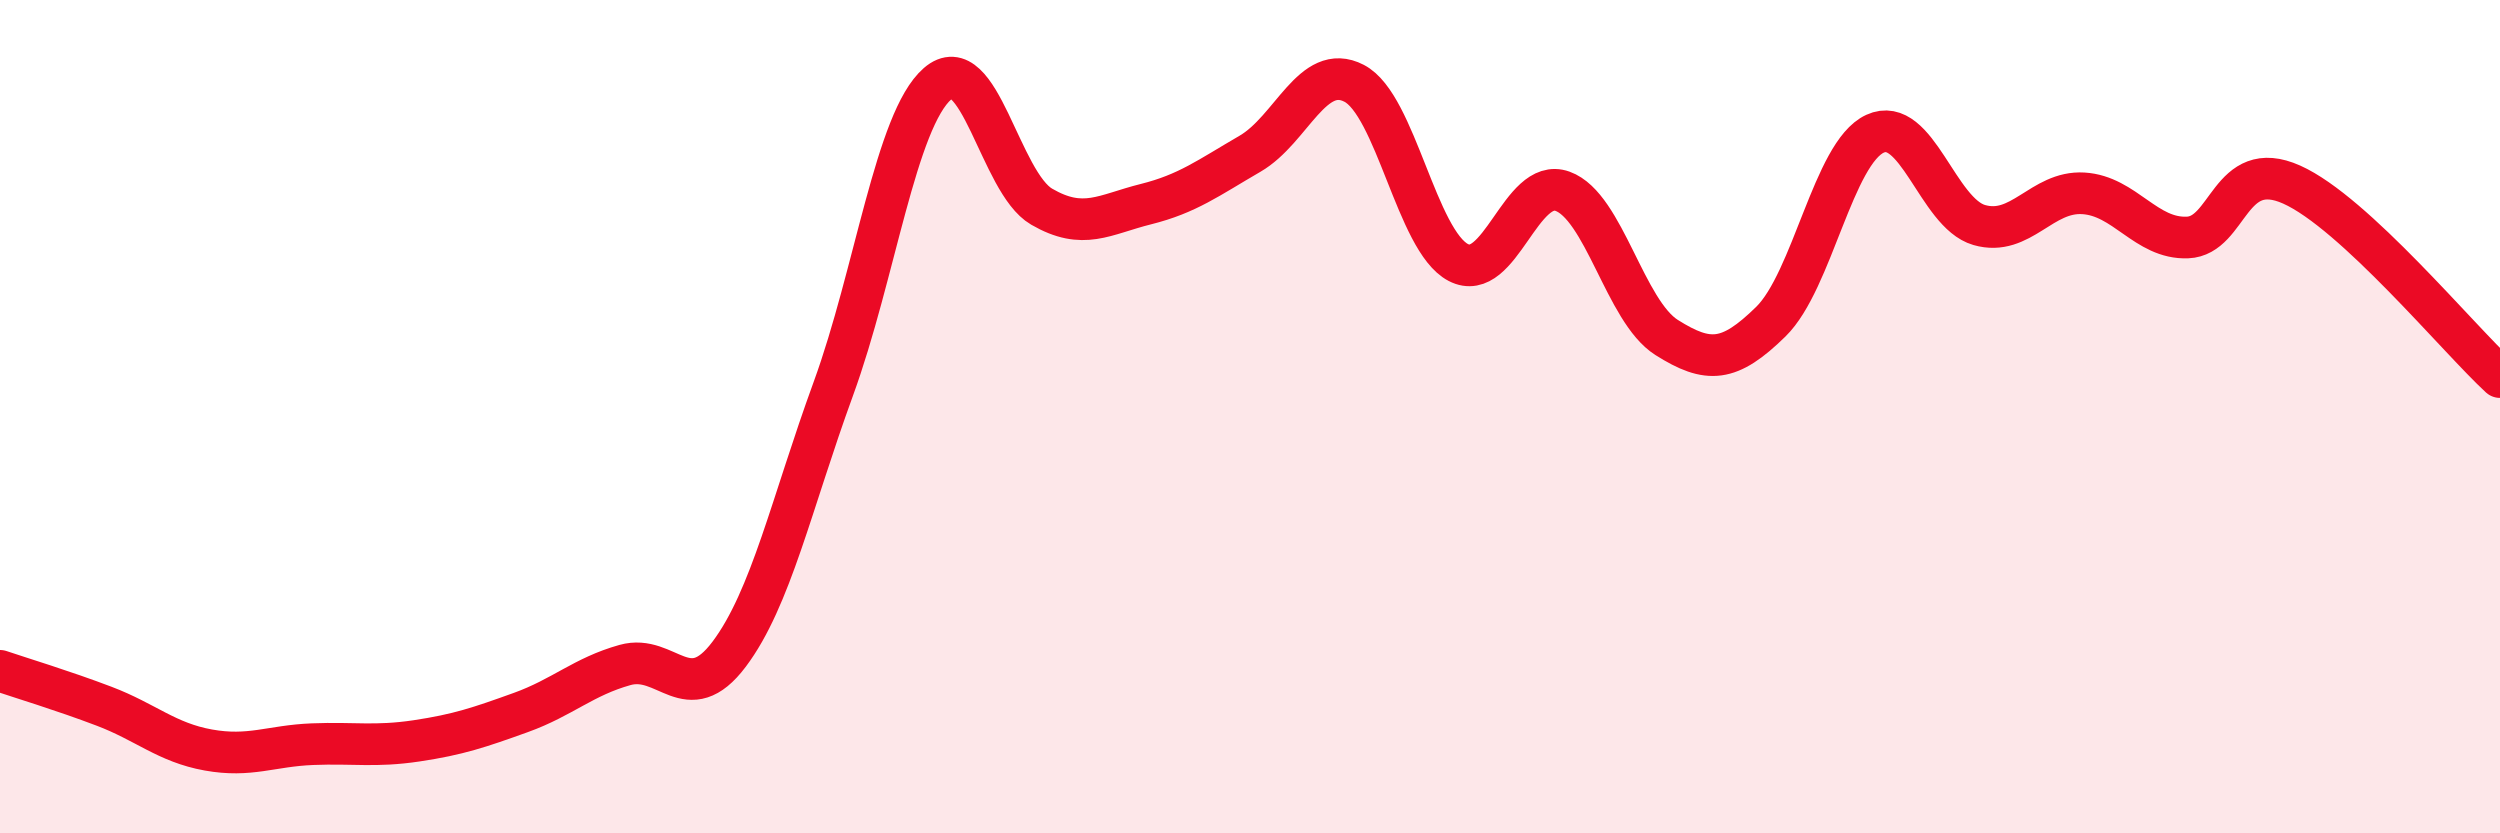
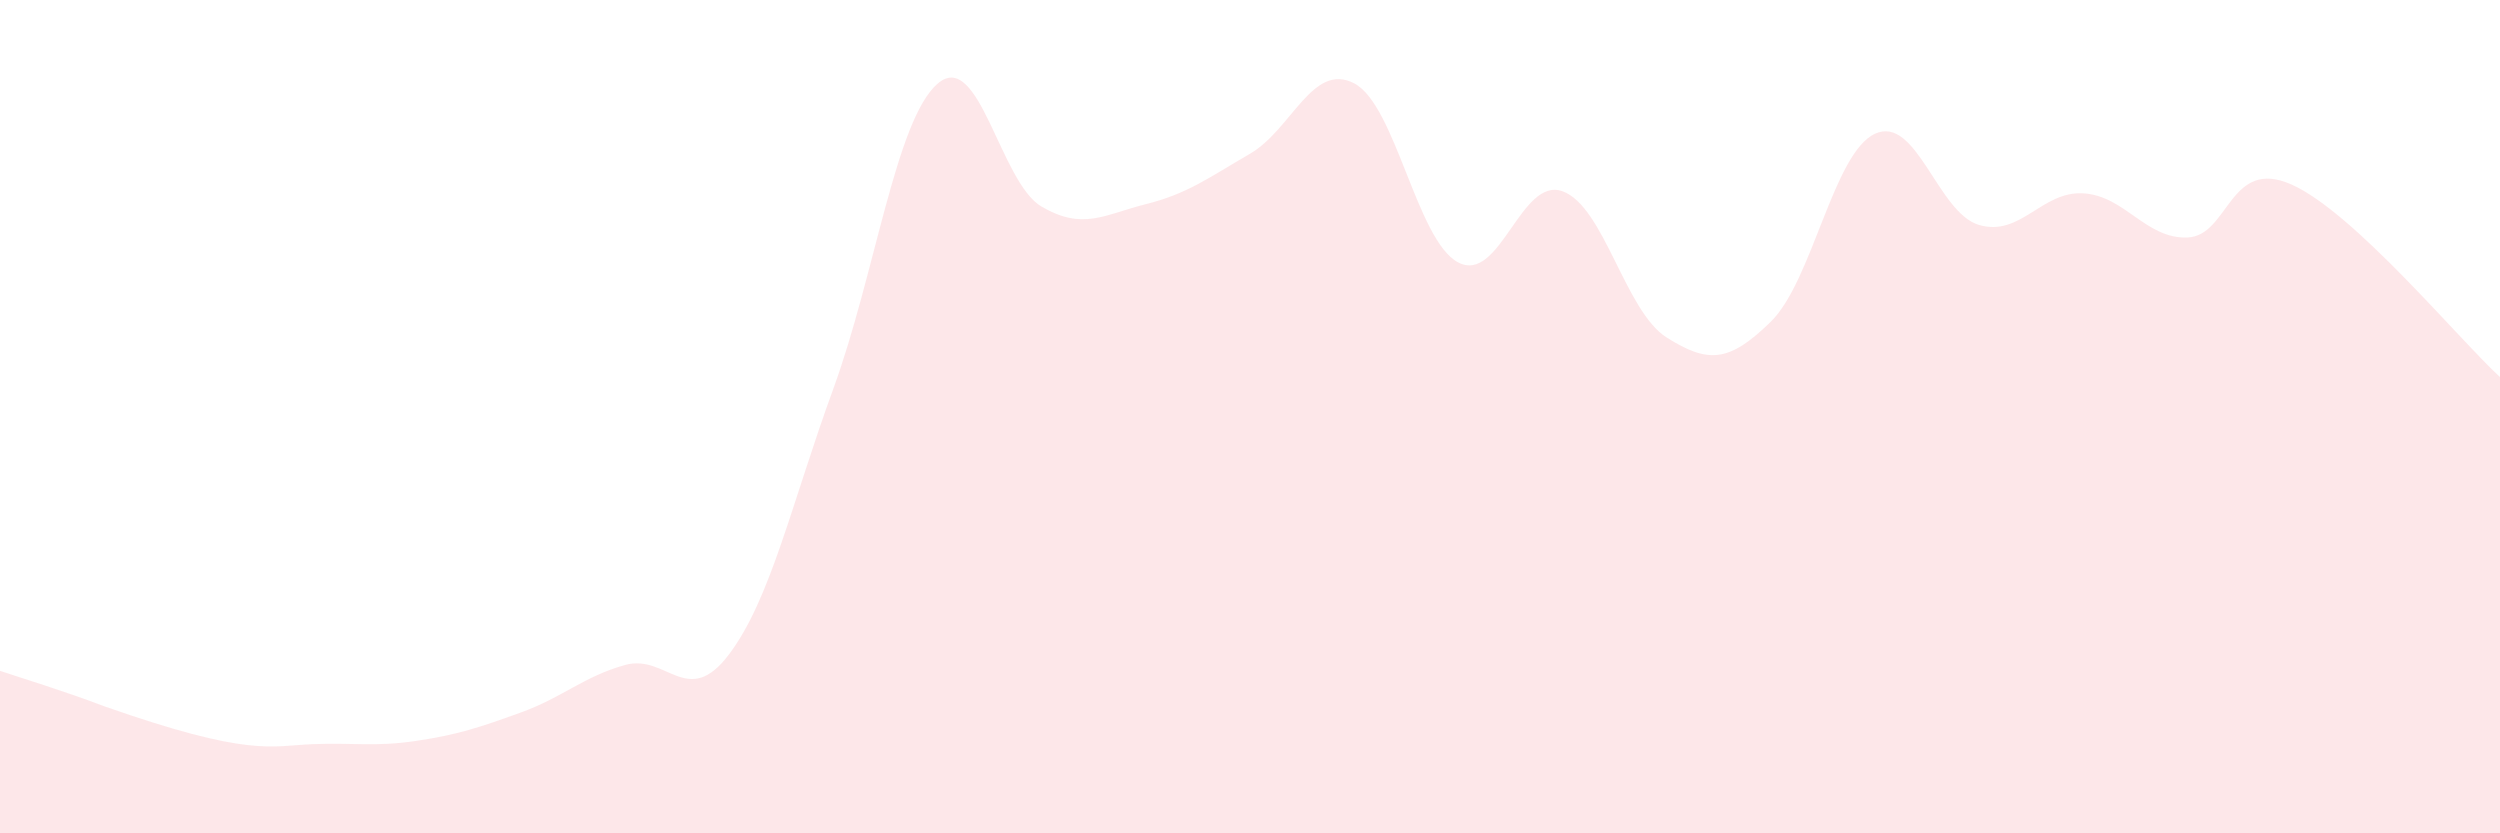
<svg xmlns="http://www.w3.org/2000/svg" width="60" height="20" viewBox="0 0 60 20">
-   <path d="M 0,16.1 C 0.5,16.27 1.5,16.57 2.5,16.95 C 3.5,17.33 4,17.82 5,18 C 6,18.18 6.5,17.9 7.5,17.86 C 8.5,17.82 9,17.93 10,17.78 C 11,17.63 11.5,17.46 12.5,17.1 C 13.5,16.74 14,16.24 15,15.96 C 16,15.68 16.5,17.03 17.5,15.7 C 18.5,14.37 19,12.07 20,9.33 C 21,6.59 21.5,2.88 22.5,2.01 C 23.5,1.14 24,4.38 25,4.96 C 26,5.54 26.5,5.15 27.5,4.9 C 28.5,4.65 29,4.27 30,3.69 C 31,3.11 31.5,1.48 32.5,2 C 33.5,2.52 34,5.78 35,6.3 C 36,6.82 36.5,4.23 37.5,4.59 C 38.5,4.95 39,7.47 40,8.1 C 41,8.73 41.5,8.7 42.5,7.72 C 43.5,6.74 44,3.67 45,3.21 C 46,2.75 46.5,5.11 47.5,5.4 C 48.5,5.69 49,4.58 50,4.64 C 51,4.7 51.5,5.74 52.5,5.7 C 53.5,5.66 53.5,3.76 55,4.43 C 56.5,5.1 59,8.13 60,9.05L60 20L0 20Z" fill="#EB0A25" opacity="0.1" stroke-linecap="round" stroke-linejoin="round" />
-   <path d="M 0,16.1 C 0.5,16.27 1.5,16.57 2.5,16.95 C 3.5,17.33 4,17.82 5,18 C 6,18.18 6.5,17.9 7.5,17.86 C 8.5,17.82 9,17.93 10,17.78 C 11,17.63 11.5,17.46 12.5,17.1 C 13.5,16.74 14,16.24 15,15.96 C 16,15.68 16.5,17.03 17.5,15.7 C 18.5,14.37 19,12.07 20,9.33 C 21,6.59 21.5,2.88 22.5,2.01 C 23.5,1.14 24,4.38 25,4.96 C 26,5.54 26.5,5.15 27.5,4.9 C 28.5,4.65 29,4.27 30,3.69 C 31,3.11 31.5,1.48 32.5,2 C 33.5,2.52 34,5.78 35,6.3 C 36,6.82 36.5,4.23 37.5,4.59 C 38.5,4.95 39,7.47 40,8.1 C 41,8.73 41.5,8.7 42.5,7.72 C 43.5,6.74 44,3.67 45,3.21 C 46,2.75 46.5,5.11 47.5,5.4 C 48.5,5.69 49,4.58 50,4.64 C 51,4.7 51.5,5.74 52.5,5.7 C 53.5,5.66 53.5,3.76 55,4.43 C 56.5,5.1 59,8.13 60,9.05" stroke="#EB0A25" stroke-width="1" fill="none" stroke-linecap="round" stroke-linejoin="round" />
+   <path d="M 0,16.1 C 0.5,16.27 1.5,16.57 2.5,16.95 C 6,18.18 6.5,17.9 7.5,17.86 C 8.5,17.82 9,17.93 10,17.78 C 11,17.63 11.5,17.46 12.5,17.1 C 13.5,16.74 14,16.24 15,15.96 C 16,15.68 16.5,17.03 17.5,15.7 C 18.5,14.37 19,12.07 20,9.33 C 21,6.59 21.5,2.88 22.5,2.01 C 23.5,1.14 24,4.38 25,4.96 C 26,5.54 26.5,5.15 27.5,4.9 C 28.5,4.65 29,4.27 30,3.69 C 31,3.11 31.5,1.48 32.5,2 C 33.5,2.52 34,5.78 35,6.3 C 36,6.82 36.5,4.23 37.5,4.59 C 38.5,4.95 39,7.47 40,8.1 C 41,8.73 41.5,8.7 42.5,7.72 C 43.5,6.74 44,3.67 45,3.21 C 46,2.75 46.5,5.11 47.5,5.4 C 48.5,5.69 49,4.58 50,4.64 C 51,4.7 51.5,5.74 52.5,5.7 C 53.5,5.66 53.5,3.76 55,4.43 C 56.5,5.1 59,8.13 60,9.05L60 20L0 20Z" fill="#EB0A25" opacity="0.1" stroke-linecap="round" stroke-linejoin="round" />
</svg>